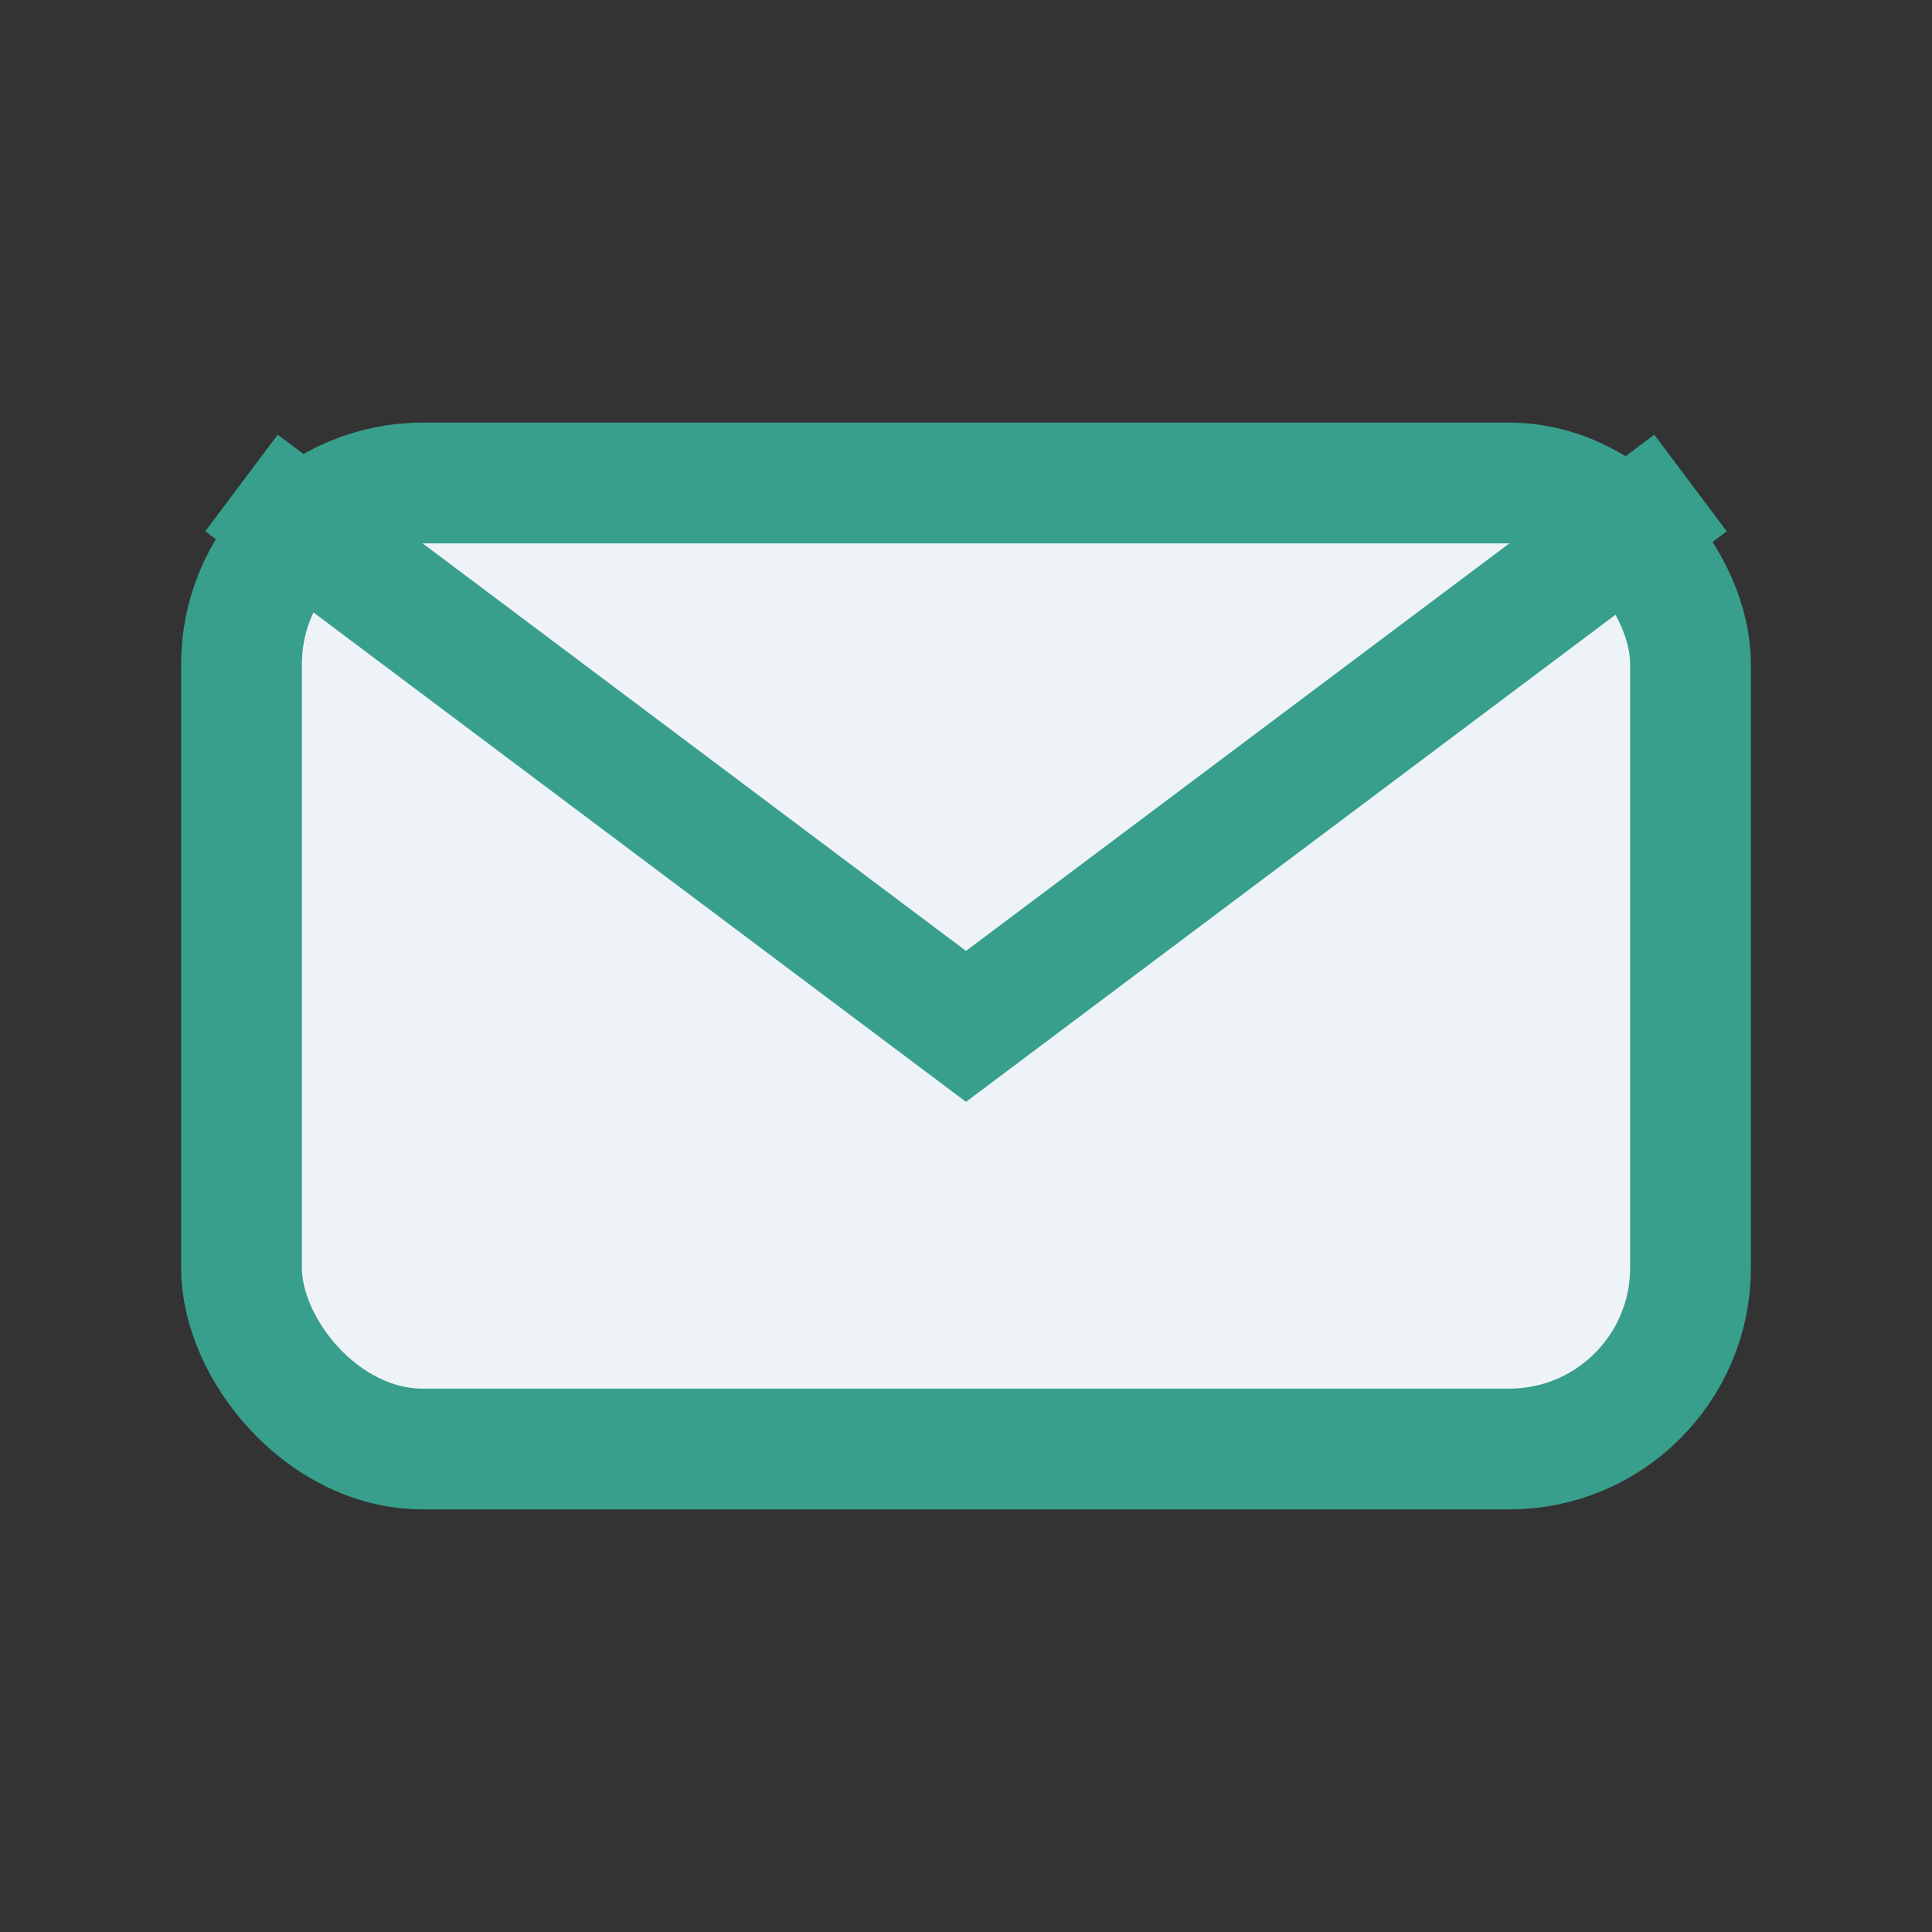
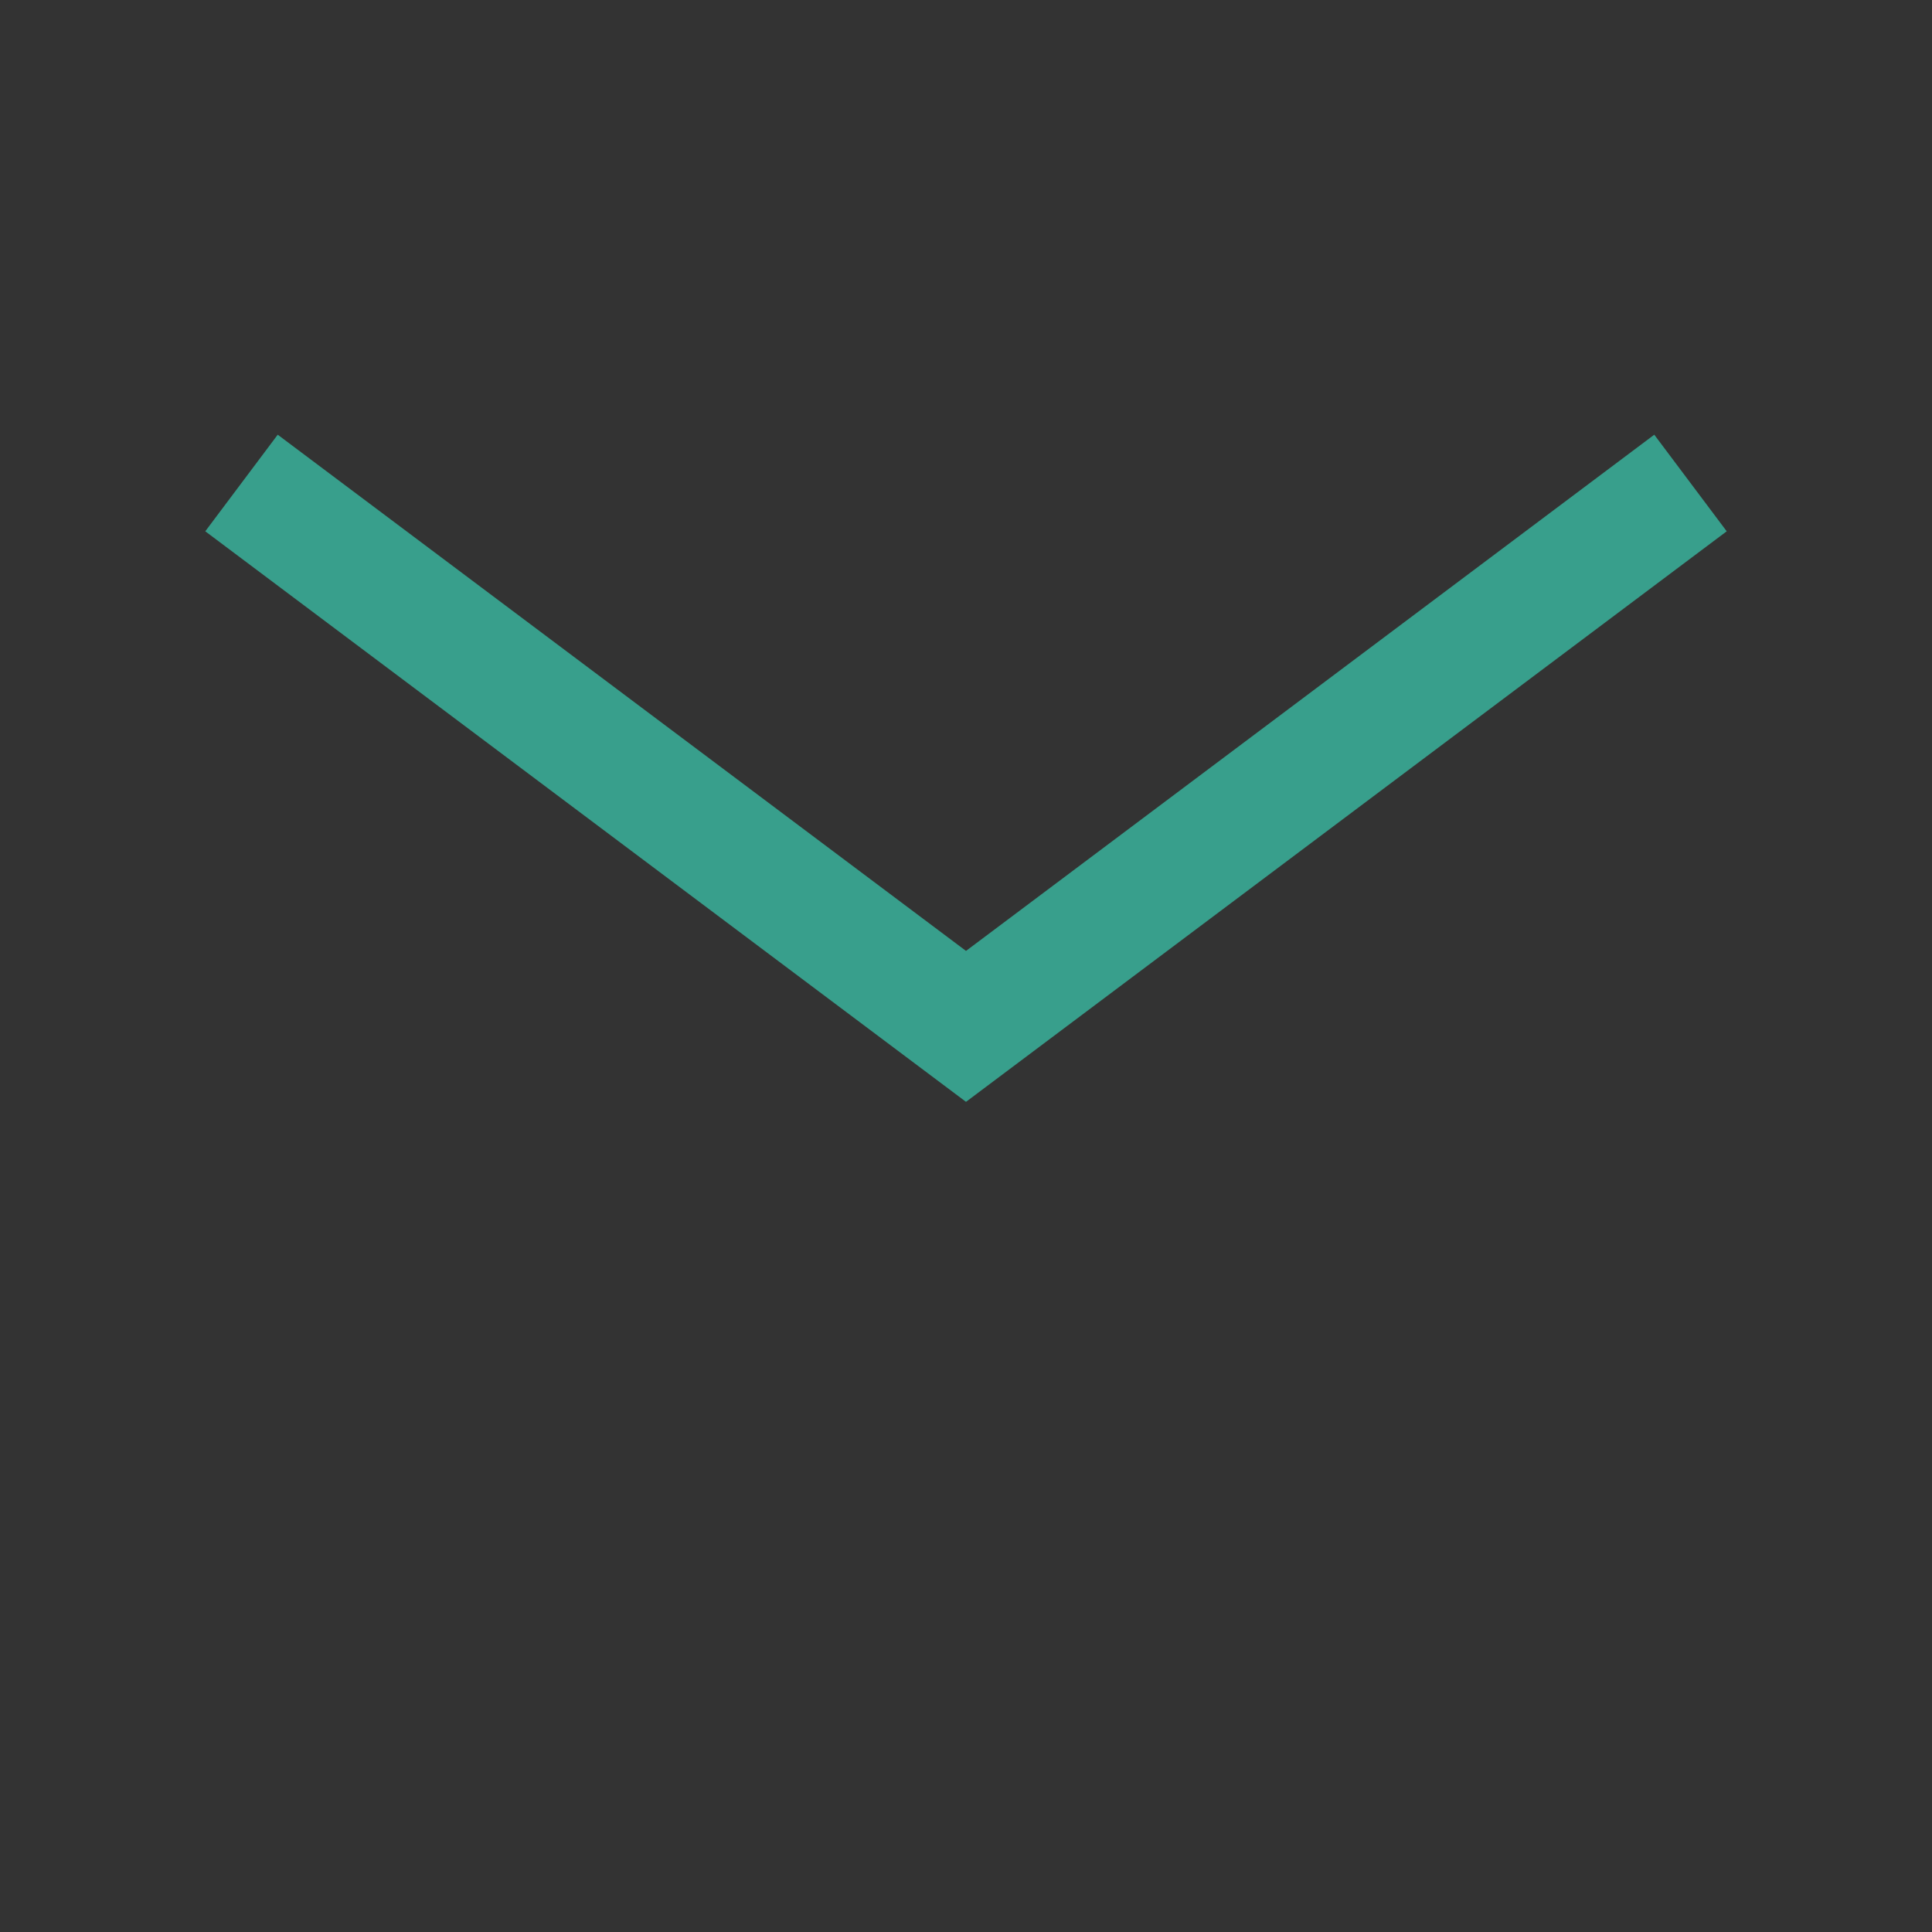
<svg xmlns="http://www.w3.org/2000/svg" width="32" height="32" viewBox="0 0 32 32">
  <rect x="0" y="0" width="32" height="32" fill="#333333" stroke="none" />
-   <rect x="4" y="8" width="24" height="16" rx="3" fill="#EEF3F8" stroke="#389F8C" stroke-width="2" />
  <path d="M4 8l12 9 12-9" stroke="#389F8C" stroke-width="2" fill="none" />
</svg>